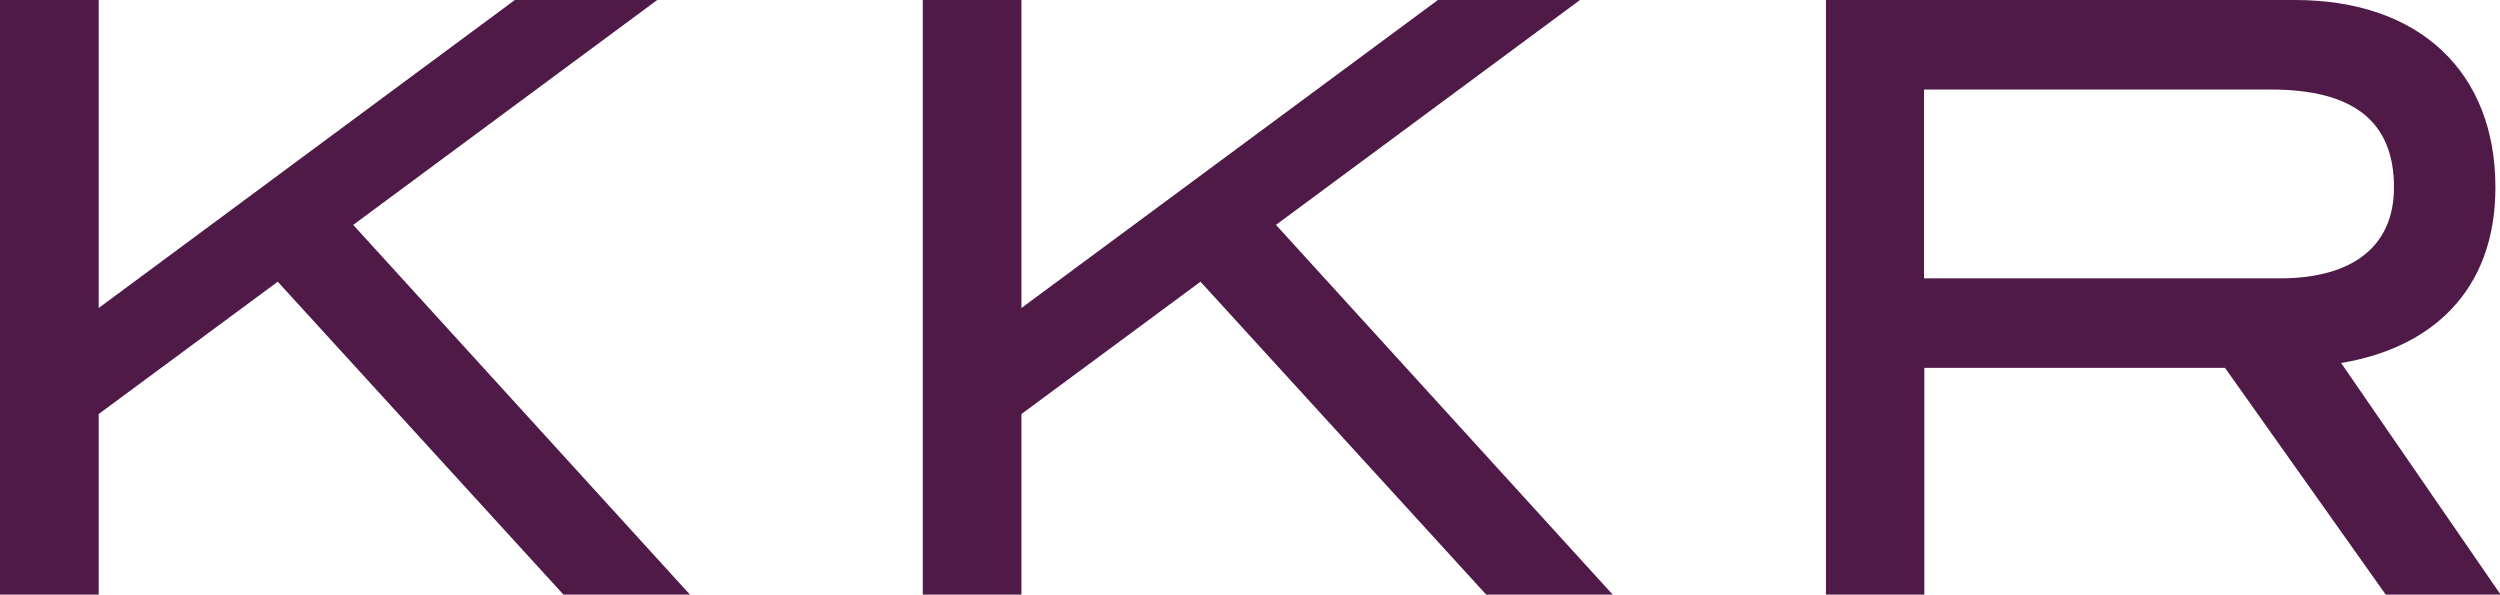
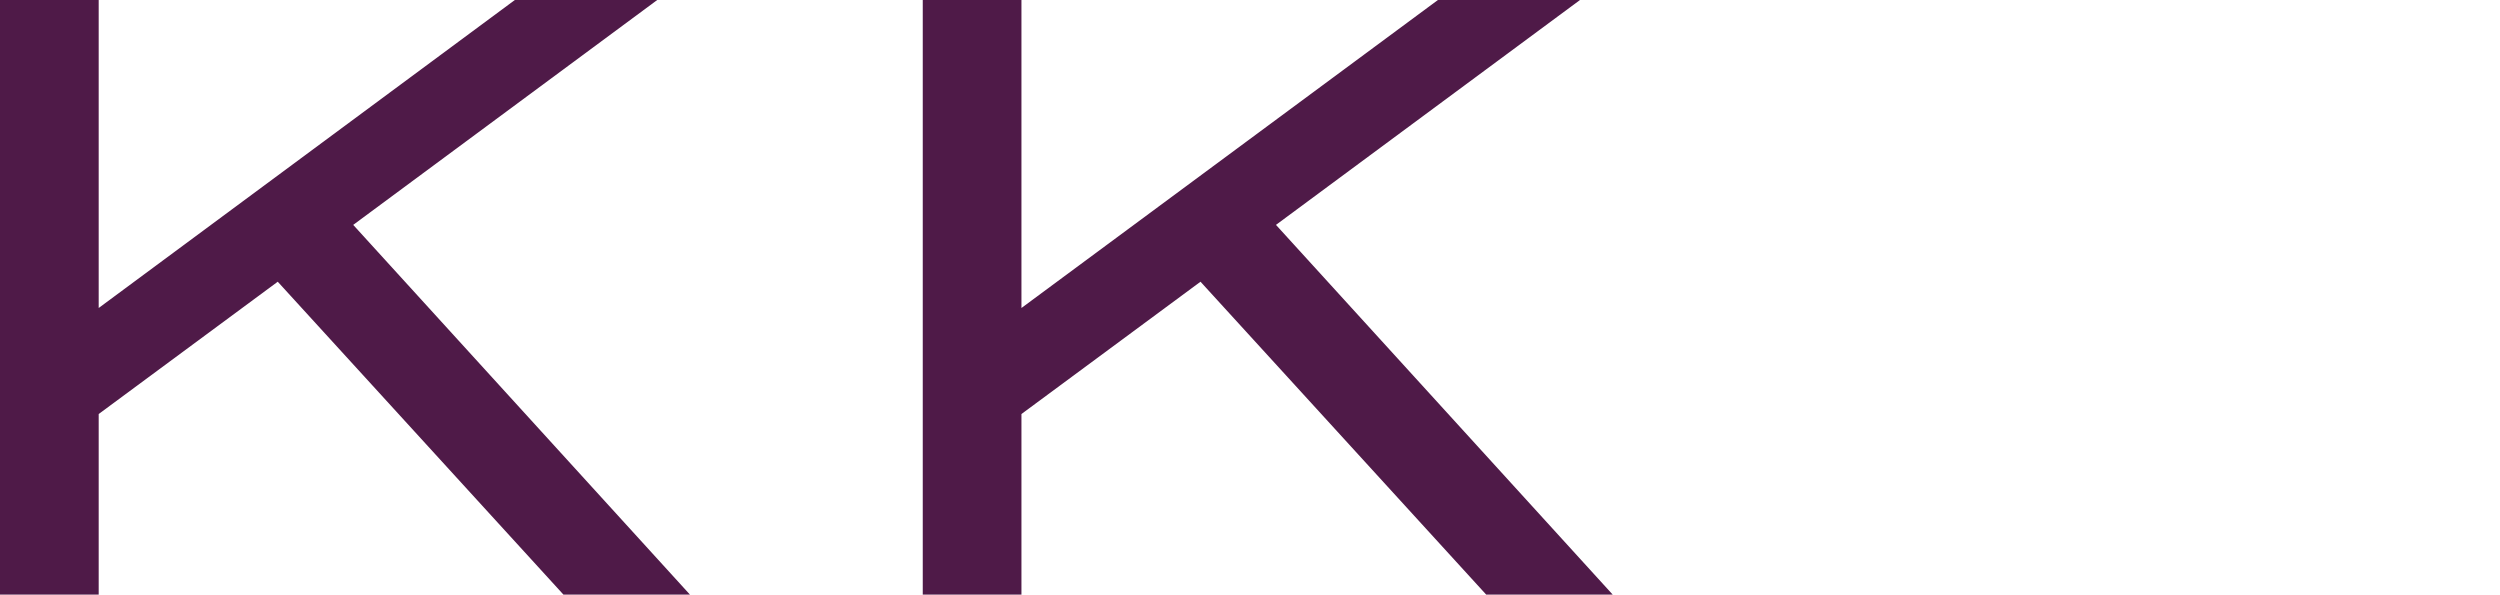
<svg xmlns="http://www.w3.org/2000/svg" id="Layer_1" viewBox="0 0 81.82 19.46">
  <defs>
    <style>.cls-1{fill:#4f1a48;}</style>
  </defs>
  <polygon class="cls-1" points="18.44 19.46 9.09 9.22 3.23 13.55 3.23 19.46 0 19.46 0 0 3.23 0 3.23 10.08 16.85 0 21.51 0 11.56 7.36 22.58 19.46 18.44 19.46" />
  <polygon class="cls-1" points="48.64 19.46 39.29 9.22 33.43 13.55 33.43 19.46 30.2 19.46 30.2 0 33.43 0 33.43 10.08 47.06 0 51.71 0 41.76 7.36 52.78 19.46 48.64 19.46" />
-   <path class="cls-1" d="m78.08,19.46l-5.26-7.42h-9.84v7.42h-3.22V0h15.35c4.09,0,6.56,2.37,6.56,6.13,0,3.44-2.15,5.27-5.05,5.75l5.22,7.58h-3.74Zm.27-13.33c0-2.15-1.32-3.2-4.03-3.2h-11.35v6.18h11.64c2.42,0,3.74-1.07,3.74-2.98" />
</svg>